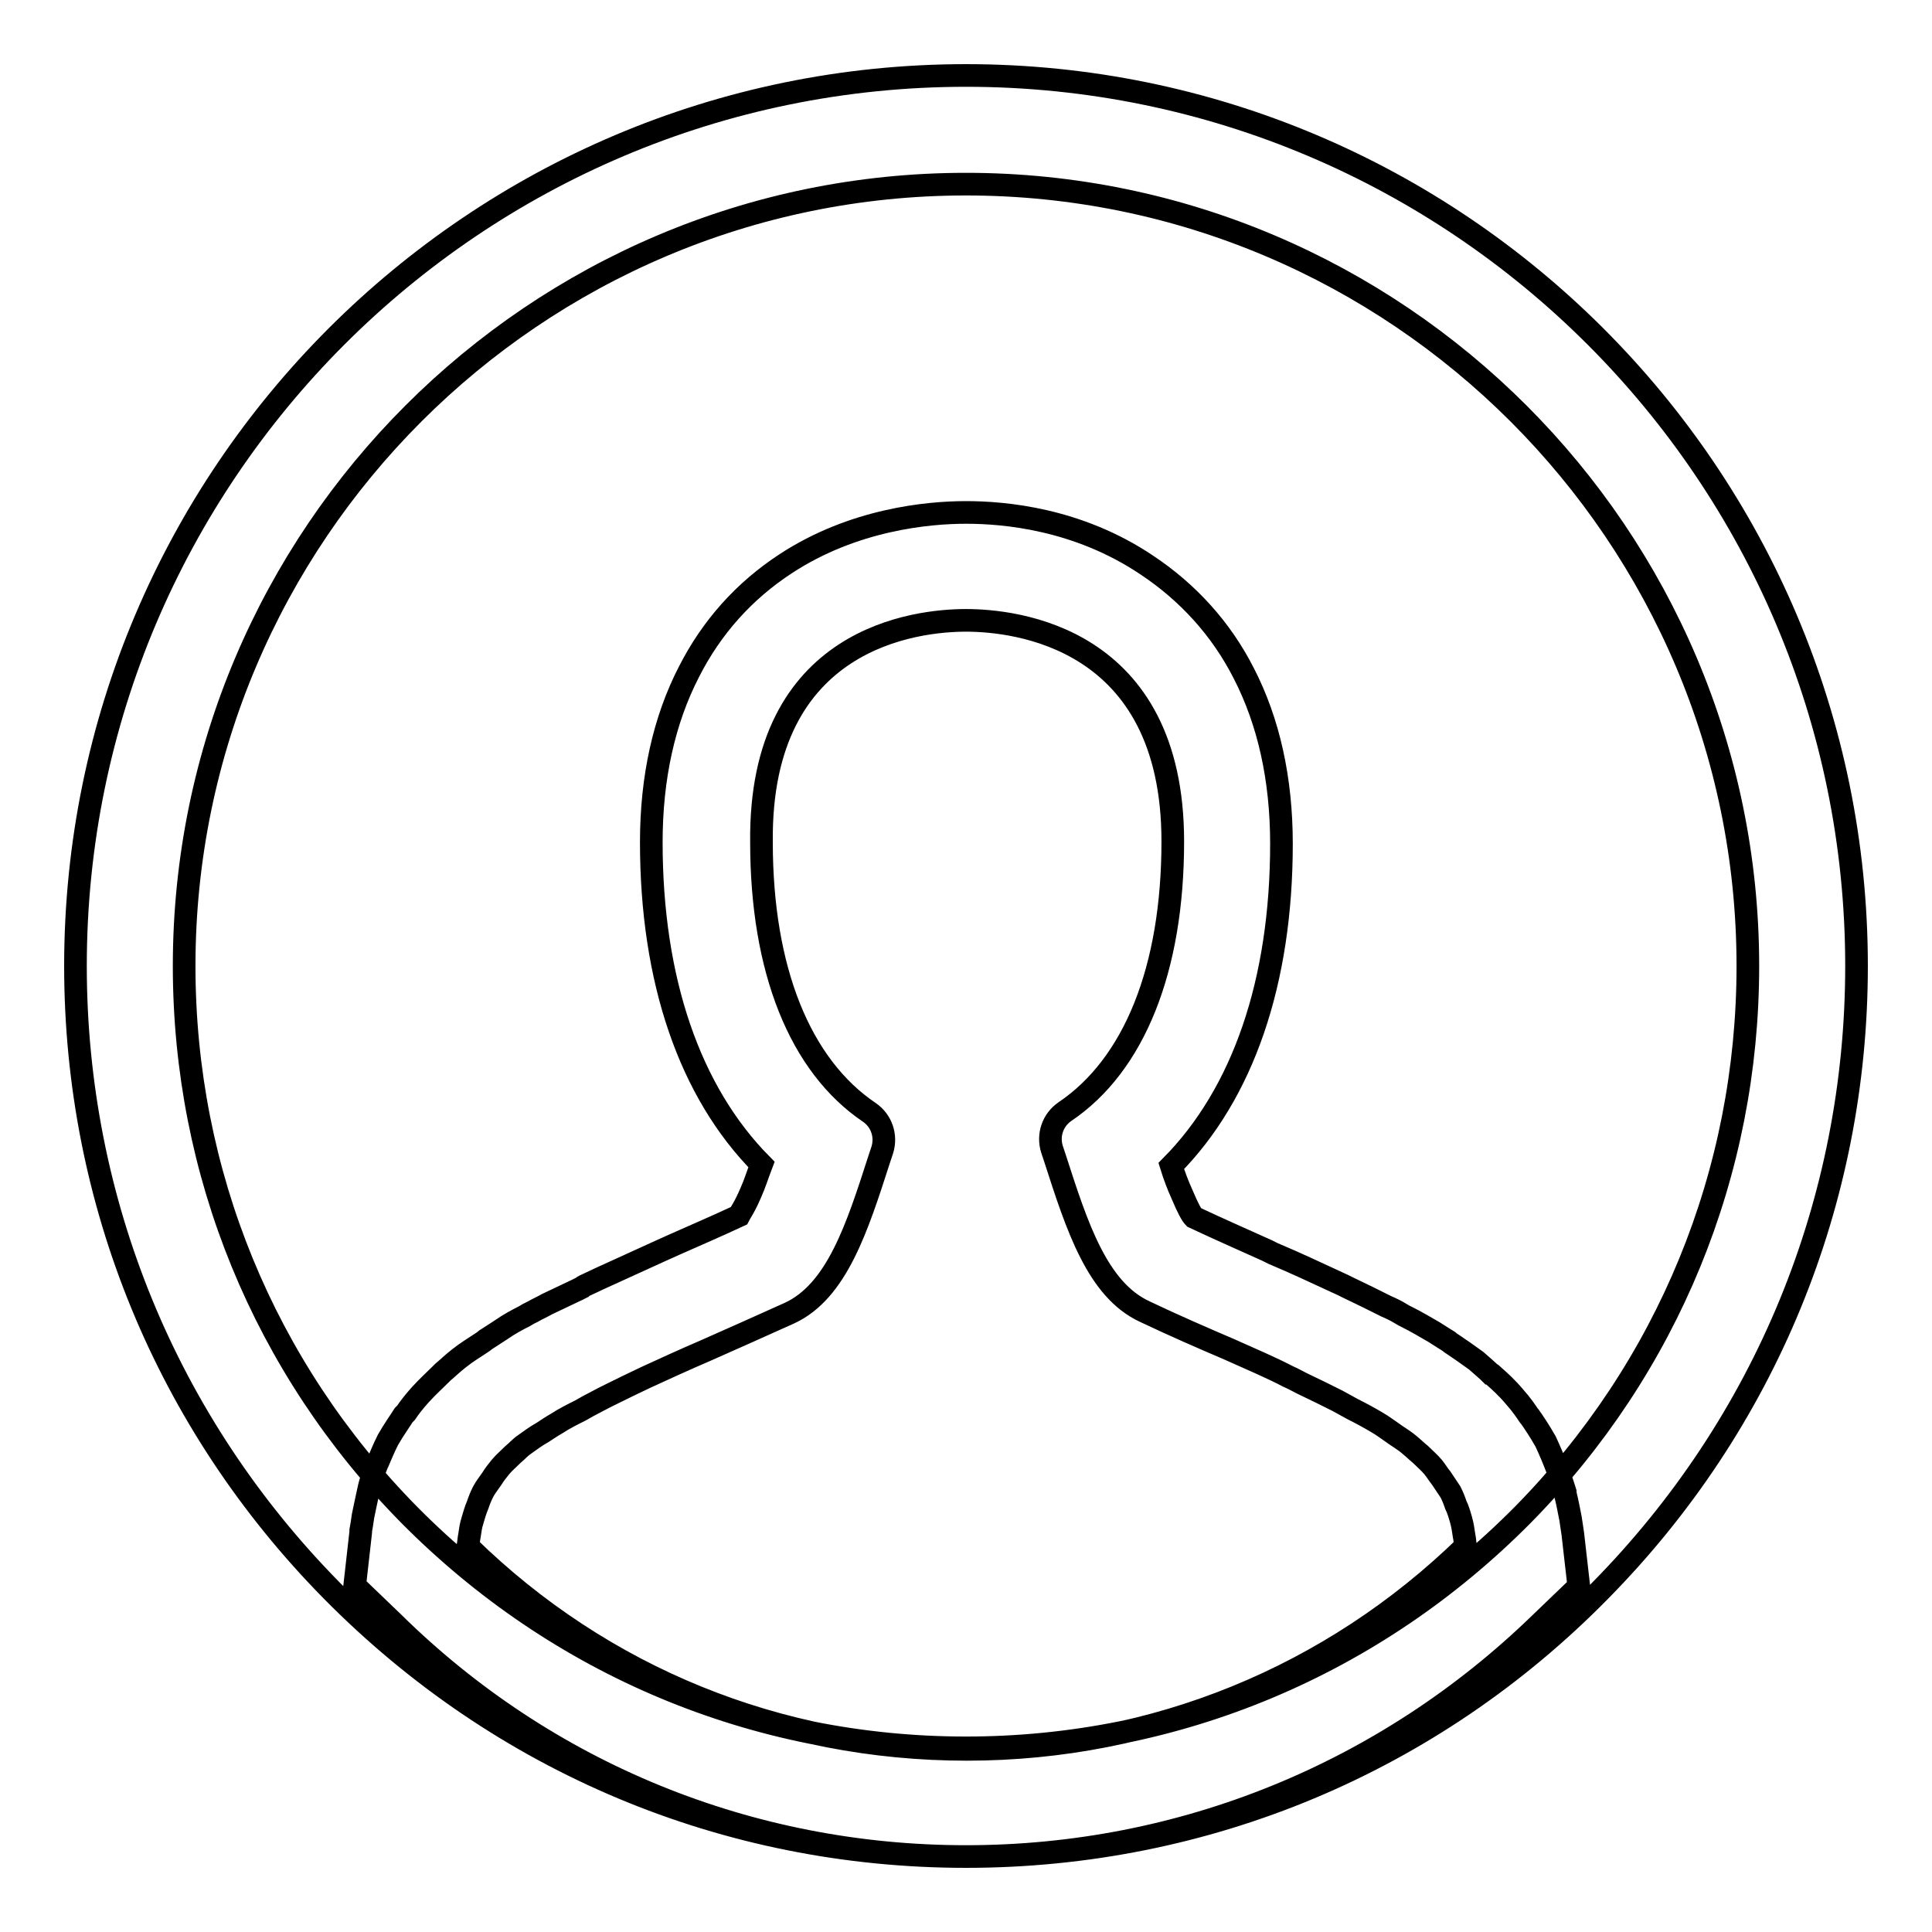
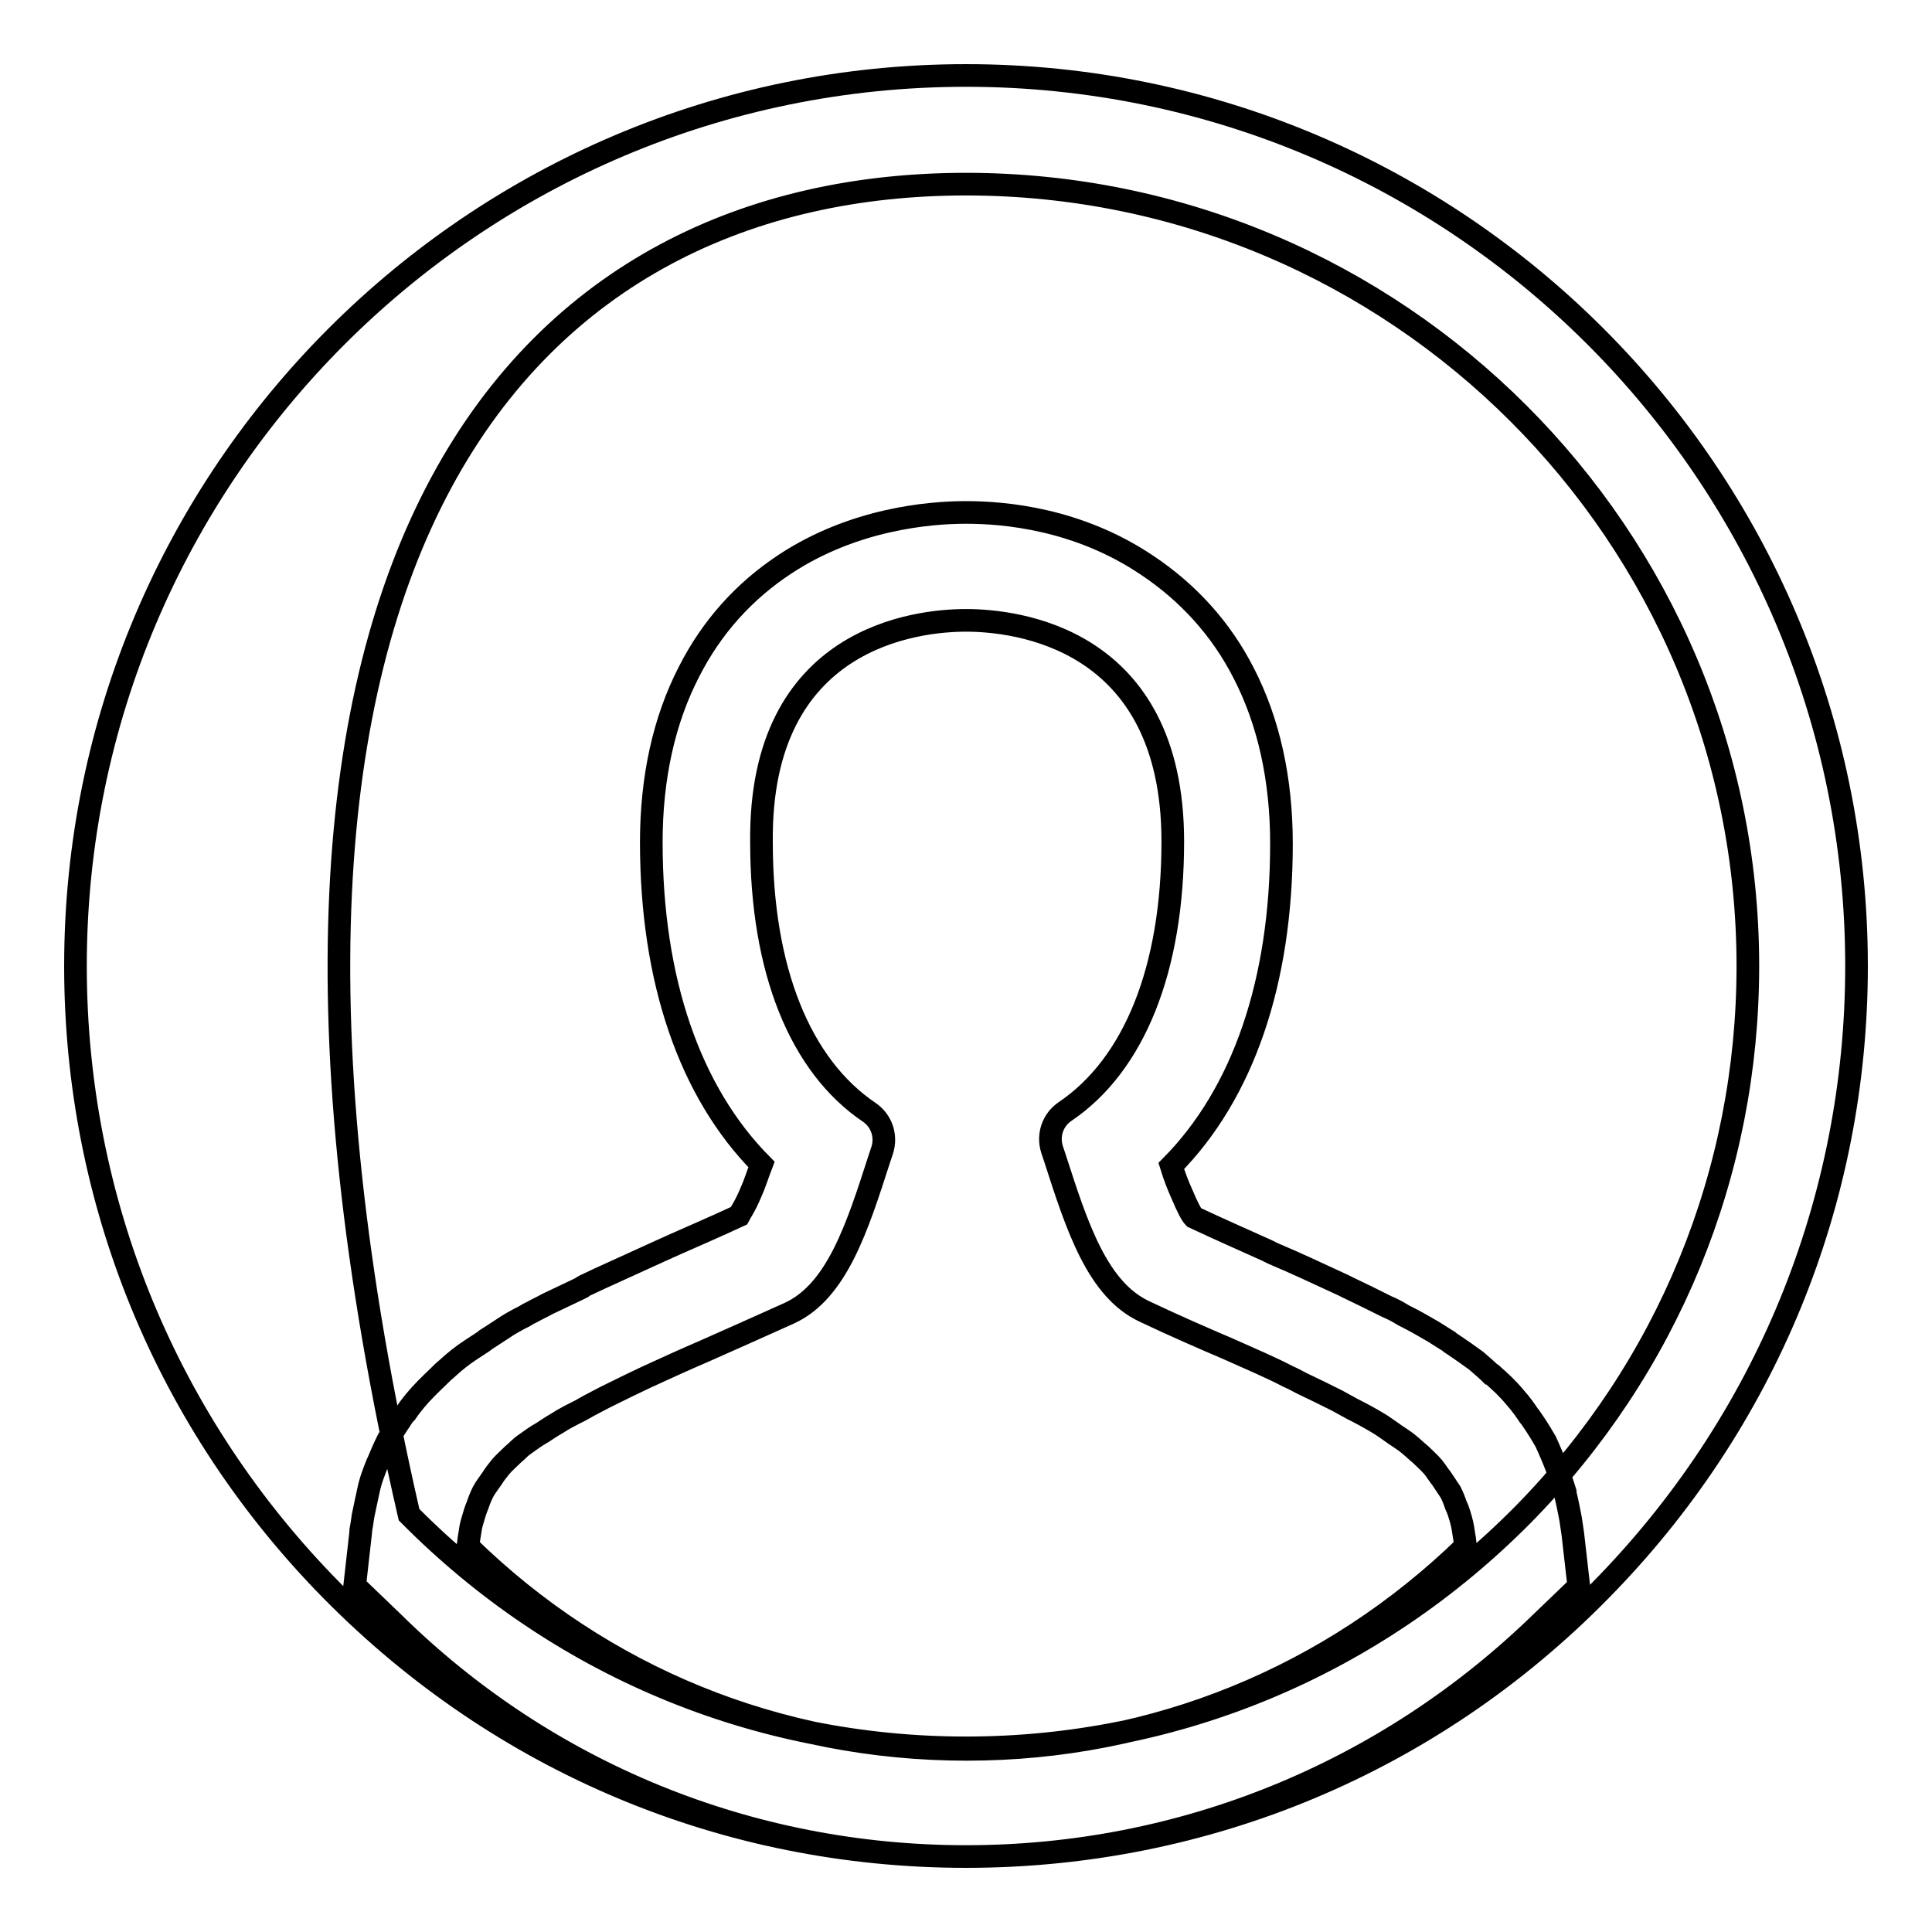
<svg xmlns="http://www.w3.org/2000/svg" version="1.1" x="0px" y="0px" viewBox="0 0 256 256" enable-background="new 0 0 256 256" xml:space="preserve">
  <g>
-     <path stroke-width="3" fill-opacity="0" stroke="#000000" d="M128,24.4c57.1,0,103.6,46.5,103.6,103.6c0,27.4-10.6,53.2-29.8,72.7c-19.7,19.9-45.9,30.9-73.8,30.9 c-27.9,0-54.1-11-73.8-30.9C35,181.2,24.4,155.4,24.4,128C24.4,70.9,70.9,24.4,128,24.4 M128,10C62.9,10,10,62.9,10,128 c0,31.2,12.1,60.6,34,82.8c22.4,22.7,52.2,35.2,84,35.2c31.8,0,61.7-12.5,84-35.2c21.9-22.2,34-51.6,34-82.8 C246,62.9,193.1,10,128,10L128,10z M128,82.2c6.4,0,27.4,2.1,27.4,29.3c0,16.9-5.1,29.6-14.3,35.8c-1.6,1.1-2.3,3.1-1.7,5l0.4,1.2 c2.9,9,5.6,17.4,11.9,20.3c4,1.9,7.7,3.5,11.2,5c2.9,1.3,5.5,2.4,7.8,3.6c0.7,0.3,1.2,0.6,1.8,0.9c1.7,0.8,3.3,1.6,4.7,2.3 c0.7,0.4,1.3,0.7,2,1.1c1.2,0.6,2.3,1.2,3.3,1.8c0.7,0.4,1.2,0.8,1.8,1.2c0.8,0.6,1.7,1.1,2.4,1.7c0.5,0.4,1,0.9,1.5,1.3 c0.6,0.6,1.2,1.1,1.7,1.7c0.4,0.5,0.7,1,1.1,1.5c0.4,0.6,0.8,1.2,1.2,1.8c0.3,0.6,0.5,1.1,0.7,1.7c0.3,0.6,0.5,1.3,0.7,2 c0.2,0.7,0.3,1.4,0.4,2.1c0.1,0.4,0.1,0.9,0.2,1.4c-17.8,17.3-41.2,26.9-66.1,26.9c-24.9,0-48.3-9.5-66.1-26.9 c0.1-0.5,0.1-0.9,0.2-1.4c0.1-0.7,0.2-1.4,0.4-2c0.2-0.7,0.4-1.4,0.7-2.1c0.2-0.6,0.4-1.1,0.7-1.7c0.3-0.6,0.8-1.2,1.2-1.8 c0.3-0.5,0.7-1,1.1-1.5c0.5-0.6,1.1-1.1,1.7-1.7c0.5-0.4,0.9-0.9,1.5-1.3c0.7-0.5,1.5-1.1,2.4-1.6c0.6-0.4,1.2-0.8,1.9-1.2 c0.9-0.6,2.1-1.2,3.1-1.7c0.7-0.4,1.4-0.8,2.2-1.2c1.3-0.7,2.8-1.4,4.2-2.1c0.8-0.4,1.5-0.7,2.3-1.1c2.4-1.1,5-2.3,7.8-3.5 c3.4-1.5,7.2-3.2,11.2-5c6.3-2.9,9-11.4,11.9-20.4l0.4-1.2c0.6-1.9-0.1-3.9-1.7-5c-9.2-6.2-14.3-18.9-14.3-35.8 C100.6,84.3,121.6,82.2,128,82.2 M128,67.9c-5,0-14.9,0.9-23.9,6.8c-5.5,3.6-9.8,8.4-12.8,14.3c-3.3,6.4-5,14-5,22.6 c0,18.3,5.1,33.1,14.6,42.7c-0.5,1.3-0.9,2.6-1.4,3.7c-0.8,1.9-1.4,2.7-1.6,3.1c-3,1.4-5.8,2.6-8.5,3.8c-0.7,0.3-1.3,0.6-2,0.9 c-3.3,1.5-5.7,2.6-7.9,3.6c-0.6,0.3-1.1,0.5-1.7,0.8c-0.2,0.1-0.5,0.2-0.7,0.4l-0.6,0.3c-1.3,0.6-2.7,1.3-4,1.9 c-0.7,0.4-1.4,0.7-1.9,1c-0.2,0.1-0.4,0.2-0.6,0.3l0,0l0,0l-0.5,0.3c-1,0.5-2.1,1.1-3.1,1.8c-0.8,0.5-1.5,1-2,1.3 c-0.1,0.1-0.3,0.2-0.4,0.3l0,0l0,0l-0.3,0.2c-0.9,0.6-1.9,1.2-2.9,2l0,0l0,0c-0.9,0.7-1.6,1.4-2.1,1.8c-0.1,0.1-0.1,0.1-0.2,0.2 l-0.1,0.1c-0.7,0.7-1.7,1.6-2.7,2.7c-0.9,1-1.5,1.8-1.9,2.4c-0.1,0.1-0.1,0.1-0.2,0.2l0,0l0,0l-0.1,0.1c-0.5,0.8-1.3,1.9-2.1,3.3 l0,0l0,0c-0.6,1.2-1,2.2-1.3,2.9l-0.1,0.2c-0.4,1-0.9,2.2-1.2,3.7c-0.3,1.3-0.5,2.4-0.7,3.3l0,0l0,0c-0.1,0.7-0.2,1.4-0.3,1.9 l0,0.2l-0.8,7.1l5.1,4.9C72.4,235,99.4,246,128,246c28.6,0,55.6-11,76.1-30.9l5.1-4.9l-0.8-7c-0.1-0.6-0.2-1.3-0.3-2l0,0l0,0 c-0.2-1-0.4-2.1-0.7-3.3l0-0.1l0-0.1c-0.4-1.3-0.8-2.4-1.2-3.4c-0.3-0.8-0.8-2-1.4-3.3c-0.8-1.4-1.6-2.6-2.1-3.3l-0.1-0.1 c-0.4-0.6-1-1.5-1.9-2.5l0,0l0,0c-1-1.2-2-2.1-2.8-2.8l-0.1-0.1l0,0l0,0c-0.1-0.1-0.2-0.2-0.3-0.2c-0.4-0.4-1.1-1-1.9-1.7l0,0l0,0 c-1.1-0.8-2.1-1.5-3-2.1l-0.3-0.2l0,0l0,0c-0.1-0.1-0.3-0.2-0.4-0.3c-0.5-0.3-1.1-0.7-1.9-1.2c-1.2-0.7-2.4-1.4-3.6-2l-0.4-0.2 c-0.2-0.1-0.3-0.2-0.5-0.3c-0.5-0.3-1.1-0.6-1.8-0.9c-1.6-0.8-3.4-1.7-5.1-2.5c-0.2-0.1-0.4-0.2-0.6-0.3c-0.4-0.2-0.9-0.4-1.3-0.6 c-2.4-1.1-4.9-2.3-8-3.6l0,0l0,0l-0.8-0.4c-3.1-1.4-6.3-2.8-9.7-4.4c-0.3-0.3-0.8-1.2-1.6-3.1c-0.5-1.1-1-2.4-1.4-3.7 c9.5-9.6,14.6-24.4,14.6-42.7c0-8.6-1.7-16.2-5-22.6c-3-5.9-7.4-10.7-12.8-14.3C142.8,68.7,133,67.9,128,67.9L128,67.9z" />
+     <path stroke-width="3" fill-opacity="0" stroke="#000000" d="M128,24.4c57.1,0,103.6,46.5,103.6,103.6c0,27.4-10.6,53.2-29.8,72.7c-19.7,19.9-45.9,30.9-73.8,30.9 c-27.9,0-54.1-11-73.8-30.9C24.4,70.9,70.9,24.4,128,24.4 M128,10C62.9,10,10,62.9,10,128 c0,31.2,12.1,60.6,34,82.8c22.4,22.7,52.2,35.2,84,35.2c31.8,0,61.7-12.5,84-35.2c21.9-22.2,34-51.6,34-82.8 C246,62.9,193.1,10,128,10L128,10z M128,82.2c6.4,0,27.4,2.1,27.4,29.3c0,16.9-5.1,29.6-14.3,35.8c-1.6,1.1-2.3,3.1-1.7,5l0.4,1.2 c2.9,9,5.6,17.4,11.9,20.3c4,1.9,7.7,3.5,11.2,5c2.9,1.3,5.5,2.4,7.8,3.6c0.7,0.3,1.2,0.6,1.8,0.9c1.7,0.8,3.3,1.6,4.7,2.3 c0.7,0.4,1.3,0.7,2,1.1c1.2,0.6,2.3,1.2,3.3,1.8c0.7,0.4,1.2,0.8,1.8,1.2c0.8,0.6,1.7,1.1,2.4,1.7c0.5,0.4,1,0.9,1.5,1.3 c0.6,0.6,1.2,1.1,1.7,1.7c0.4,0.5,0.7,1,1.1,1.5c0.4,0.6,0.8,1.2,1.2,1.8c0.3,0.6,0.5,1.1,0.7,1.7c0.3,0.6,0.5,1.3,0.7,2 c0.2,0.7,0.3,1.4,0.4,2.1c0.1,0.4,0.1,0.9,0.2,1.4c-17.8,17.3-41.2,26.9-66.1,26.9c-24.9,0-48.3-9.5-66.1-26.9 c0.1-0.5,0.1-0.9,0.2-1.4c0.1-0.7,0.2-1.4,0.4-2c0.2-0.7,0.4-1.4,0.7-2.1c0.2-0.6,0.4-1.1,0.7-1.7c0.3-0.6,0.8-1.2,1.2-1.8 c0.3-0.5,0.7-1,1.1-1.5c0.5-0.6,1.1-1.1,1.7-1.7c0.5-0.4,0.9-0.9,1.5-1.3c0.7-0.5,1.5-1.1,2.4-1.6c0.6-0.4,1.2-0.8,1.9-1.2 c0.9-0.6,2.1-1.2,3.1-1.7c0.7-0.4,1.4-0.8,2.2-1.2c1.3-0.7,2.8-1.4,4.2-2.1c0.8-0.4,1.5-0.7,2.3-1.1c2.4-1.1,5-2.3,7.8-3.5 c3.4-1.5,7.2-3.2,11.2-5c6.3-2.9,9-11.4,11.9-20.4l0.4-1.2c0.6-1.9-0.1-3.9-1.7-5c-9.2-6.2-14.3-18.9-14.3-35.8 C100.6,84.3,121.6,82.2,128,82.2 M128,67.9c-5,0-14.9,0.9-23.9,6.8c-5.5,3.6-9.8,8.4-12.8,14.3c-3.3,6.4-5,14-5,22.6 c0,18.3,5.1,33.1,14.6,42.7c-0.5,1.3-0.9,2.6-1.4,3.7c-0.8,1.9-1.4,2.7-1.6,3.1c-3,1.4-5.8,2.6-8.5,3.8c-0.7,0.3-1.3,0.6-2,0.9 c-3.3,1.5-5.7,2.6-7.9,3.6c-0.6,0.3-1.1,0.5-1.7,0.8c-0.2,0.1-0.5,0.2-0.7,0.4l-0.6,0.3c-1.3,0.6-2.7,1.3-4,1.9 c-0.7,0.4-1.4,0.7-1.9,1c-0.2,0.1-0.4,0.2-0.6,0.3l0,0l0,0l-0.5,0.3c-1,0.5-2.1,1.1-3.1,1.8c-0.8,0.5-1.5,1-2,1.3 c-0.1,0.1-0.3,0.2-0.4,0.3l0,0l0,0l-0.3,0.2c-0.9,0.6-1.9,1.2-2.9,2l0,0l0,0c-0.9,0.7-1.6,1.4-2.1,1.8c-0.1,0.1-0.1,0.1-0.2,0.2 l-0.1,0.1c-0.7,0.7-1.7,1.6-2.7,2.7c-0.9,1-1.5,1.8-1.9,2.4c-0.1,0.1-0.1,0.1-0.2,0.2l0,0l0,0l-0.1,0.1c-0.5,0.8-1.3,1.9-2.1,3.3 l0,0l0,0c-0.6,1.2-1,2.2-1.3,2.9l-0.1,0.2c-0.4,1-0.9,2.2-1.2,3.7c-0.3,1.3-0.5,2.4-0.7,3.3l0,0l0,0c-0.1,0.7-0.2,1.4-0.3,1.9 l0,0.2l-0.8,7.1l5.1,4.9C72.4,235,99.4,246,128,246c28.6,0,55.6-11,76.1-30.9l5.1-4.9l-0.8-7c-0.1-0.6-0.2-1.3-0.3-2l0,0l0,0 c-0.2-1-0.4-2.1-0.7-3.3l0-0.1l0-0.1c-0.4-1.3-0.8-2.4-1.2-3.4c-0.3-0.8-0.8-2-1.4-3.3c-0.8-1.4-1.6-2.6-2.1-3.3l-0.1-0.1 c-0.4-0.6-1-1.5-1.9-2.5l0,0l0,0c-1-1.2-2-2.1-2.8-2.8l-0.1-0.1l0,0l0,0c-0.1-0.1-0.2-0.2-0.3-0.2c-0.4-0.4-1.1-1-1.9-1.7l0,0l0,0 c-1.1-0.8-2.1-1.5-3-2.1l-0.3-0.2l0,0l0,0c-0.1-0.1-0.3-0.2-0.4-0.3c-0.5-0.3-1.1-0.7-1.9-1.2c-1.2-0.7-2.4-1.4-3.6-2l-0.4-0.2 c-0.2-0.1-0.3-0.2-0.5-0.3c-0.5-0.3-1.1-0.6-1.8-0.9c-1.6-0.8-3.4-1.7-5.1-2.5c-0.2-0.1-0.4-0.2-0.6-0.3c-0.4-0.2-0.9-0.4-1.3-0.6 c-2.4-1.1-4.9-2.3-8-3.6l0,0l0,0l-0.8-0.4c-3.1-1.4-6.3-2.8-9.7-4.4c-0.3-0.3-0.8-1.2-1.6-3.1c-0.5-1.1-1-2.4-1.4-3.7 c9.5-9.6,14.6-24.4,14.6-42.7c0-8.6-1.7-16.2-5-22.6c-3-5.9-7.4-10.7-12.8-14.3C142.8,68.7,133,67.9,128,67.9L128,67.9z" />
  </g>
</svg>